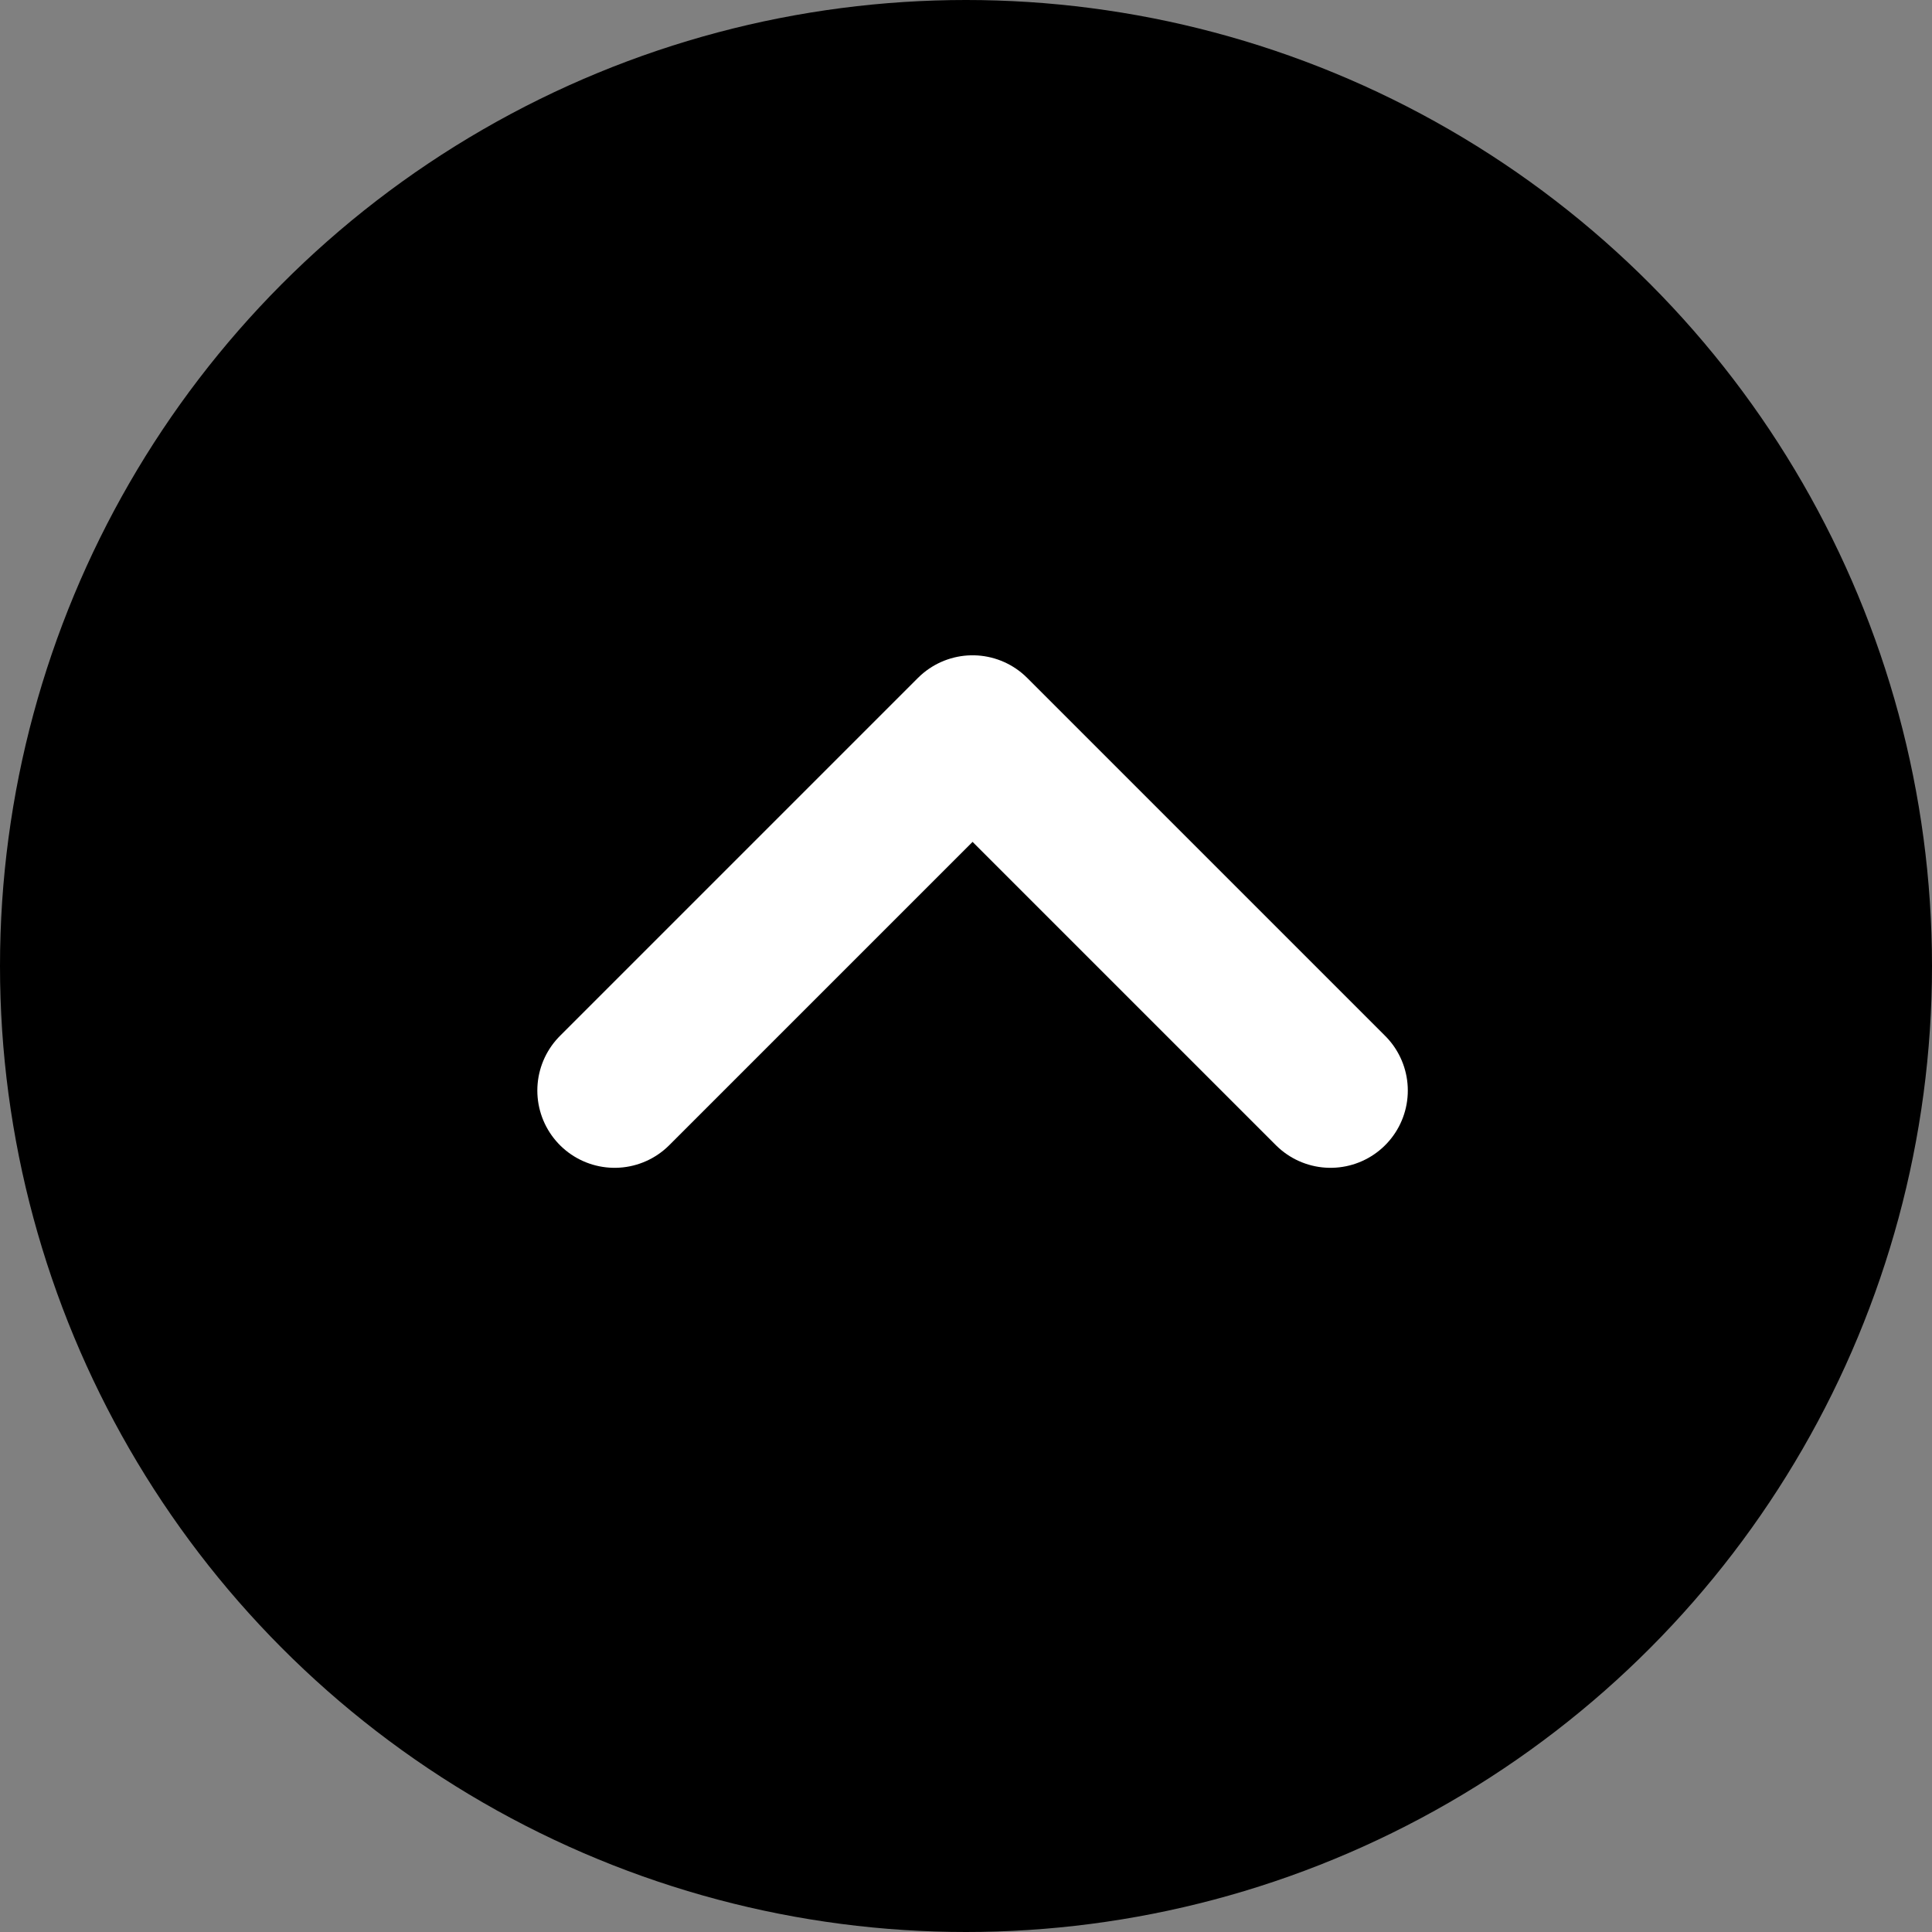
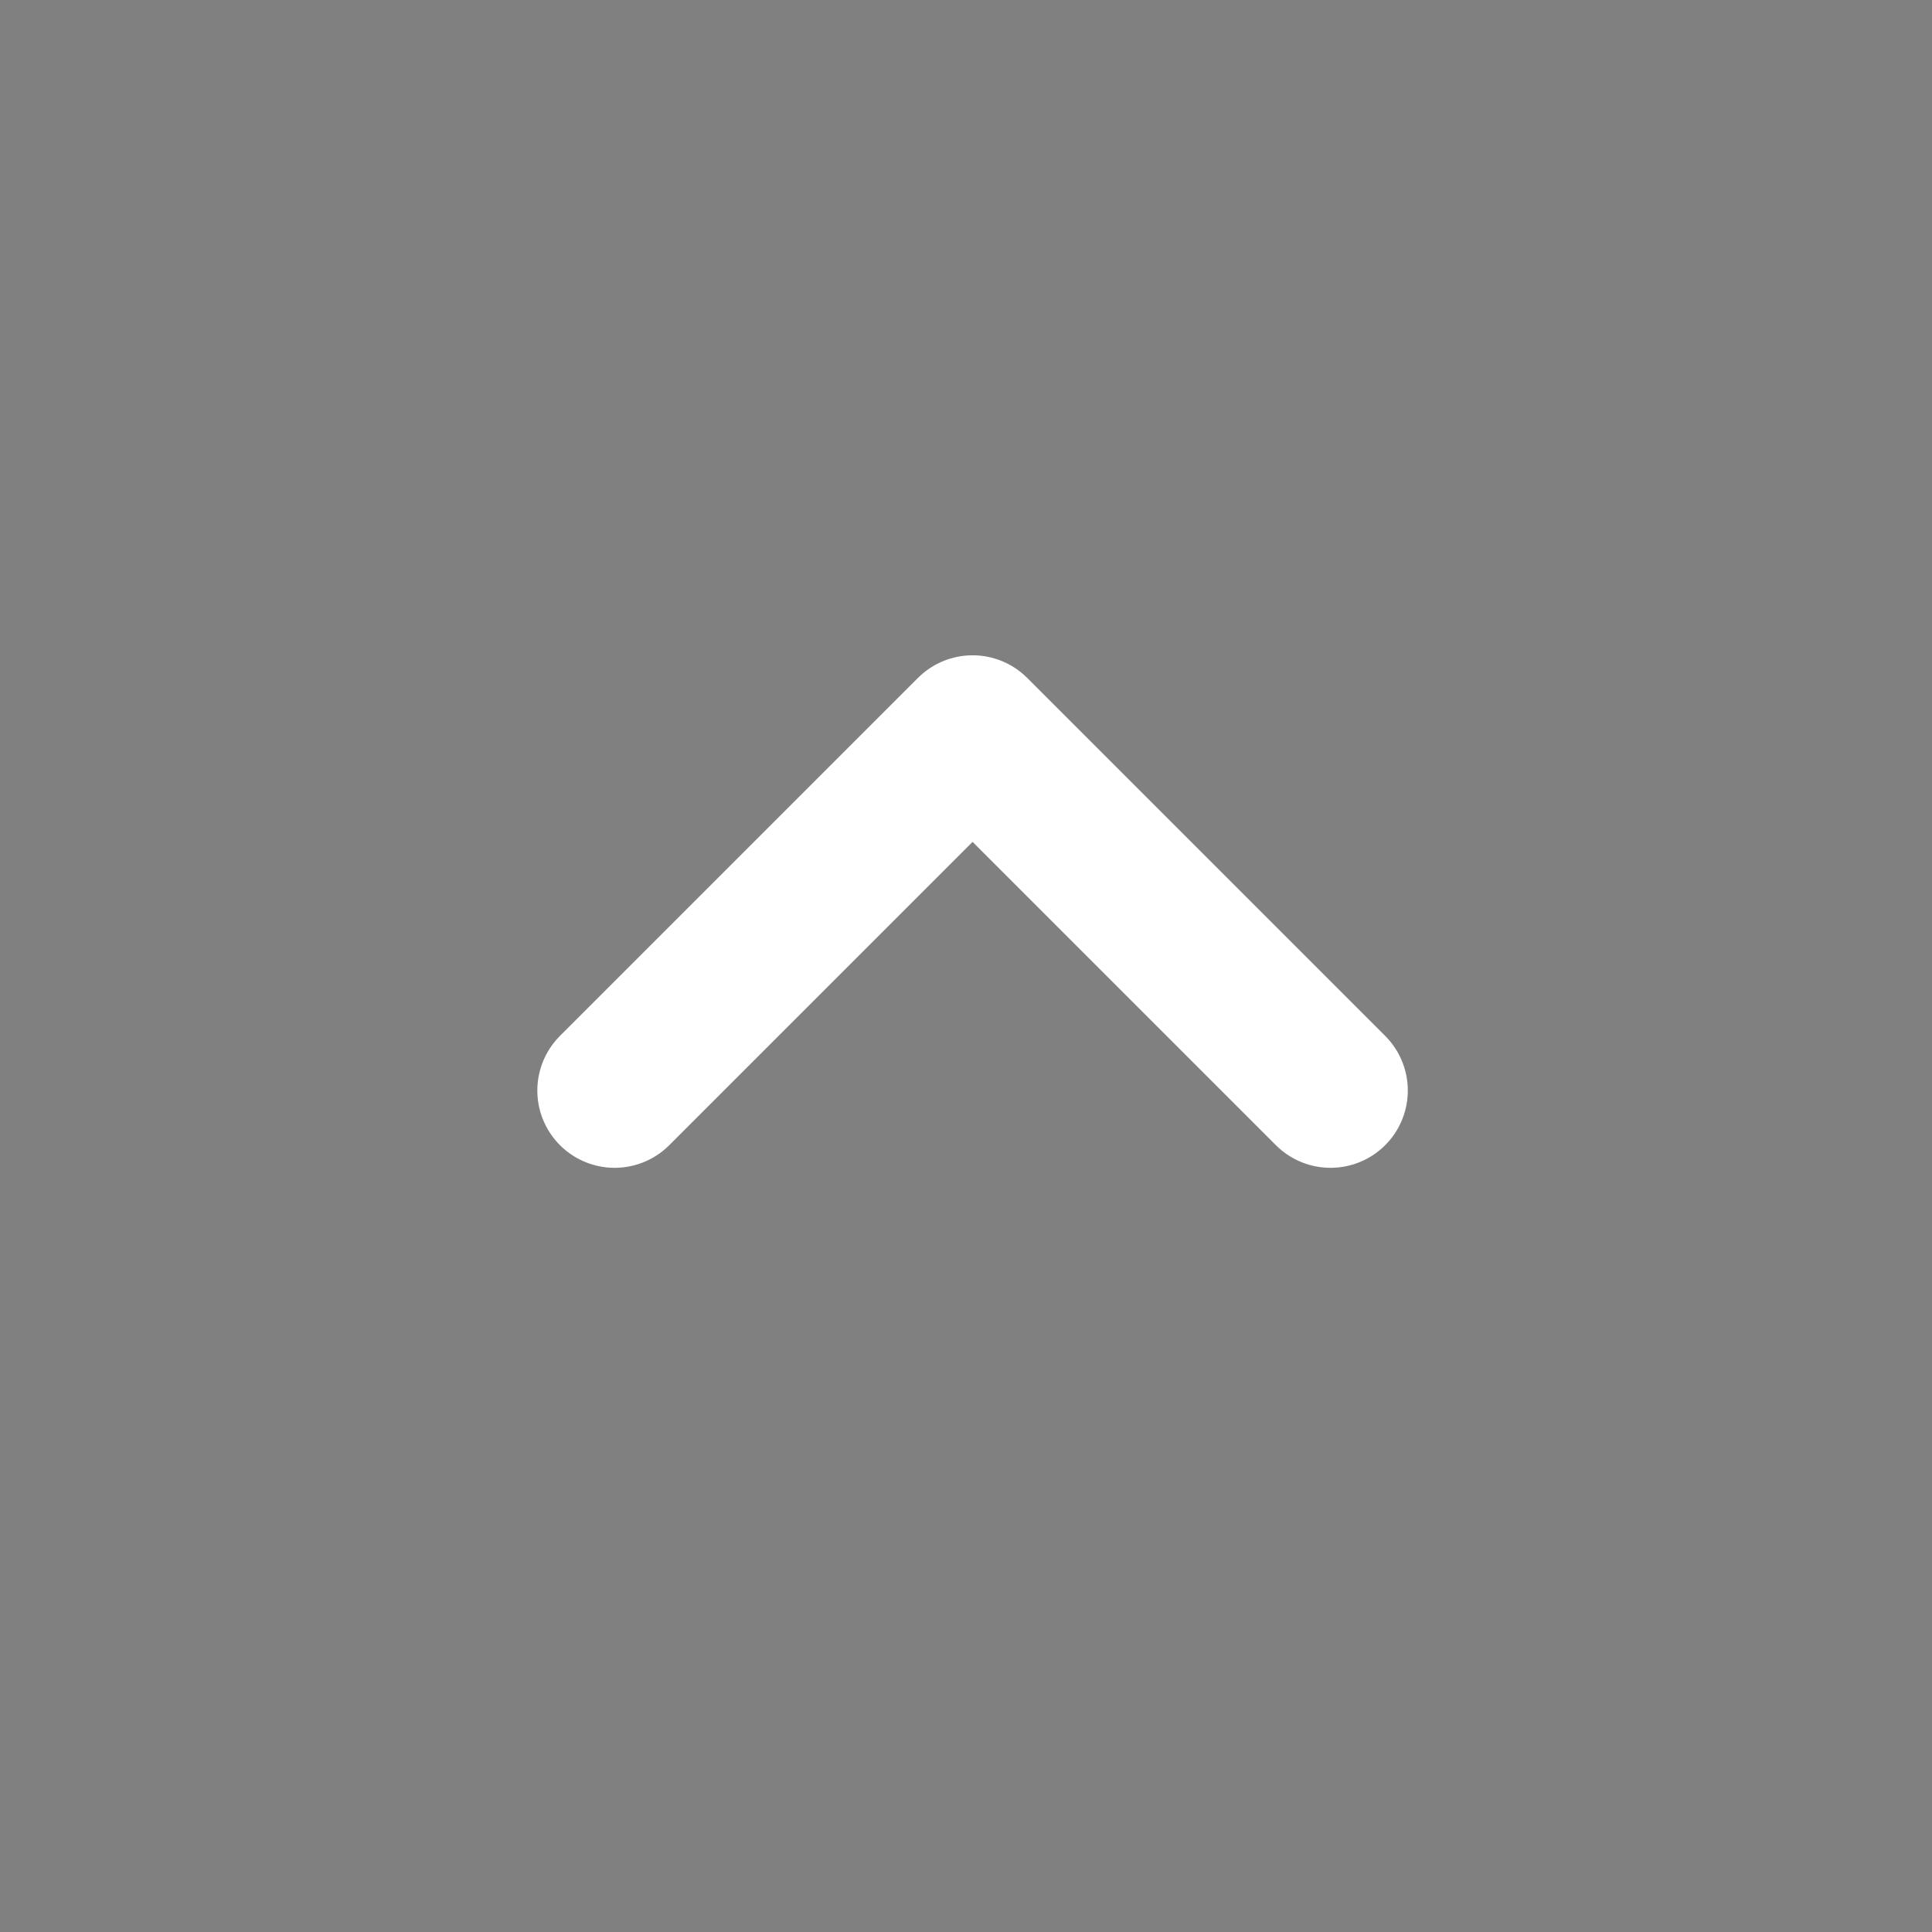
<svg xmlns="http://www.w3.org/2000/svg" width="50" height="50" viewBox="0 0 50 50">
  <rect x="0" y="0" width="50" height="50" fill="#808080" stroke="none" />
  <g id="グループ_4827" data-name="グループ 4827" transform="translate(-1268 -4813)">
-     <circle id="楕円形_13" data-name="楕円形 13" cx="25" cy="25" r="25" transform="translate(1268 4813)" />
    <path id="パス_82" data-name="パス 82" d="M-4767.527,4839.507l9.264-9.264,9.264,9.264" transform="translate(6051.433 1.716)" fill="none" stroke="#fff" stroke-linecap="round" stroke-linejoin="round" stroke-width="4" />
  </g>
</svg>